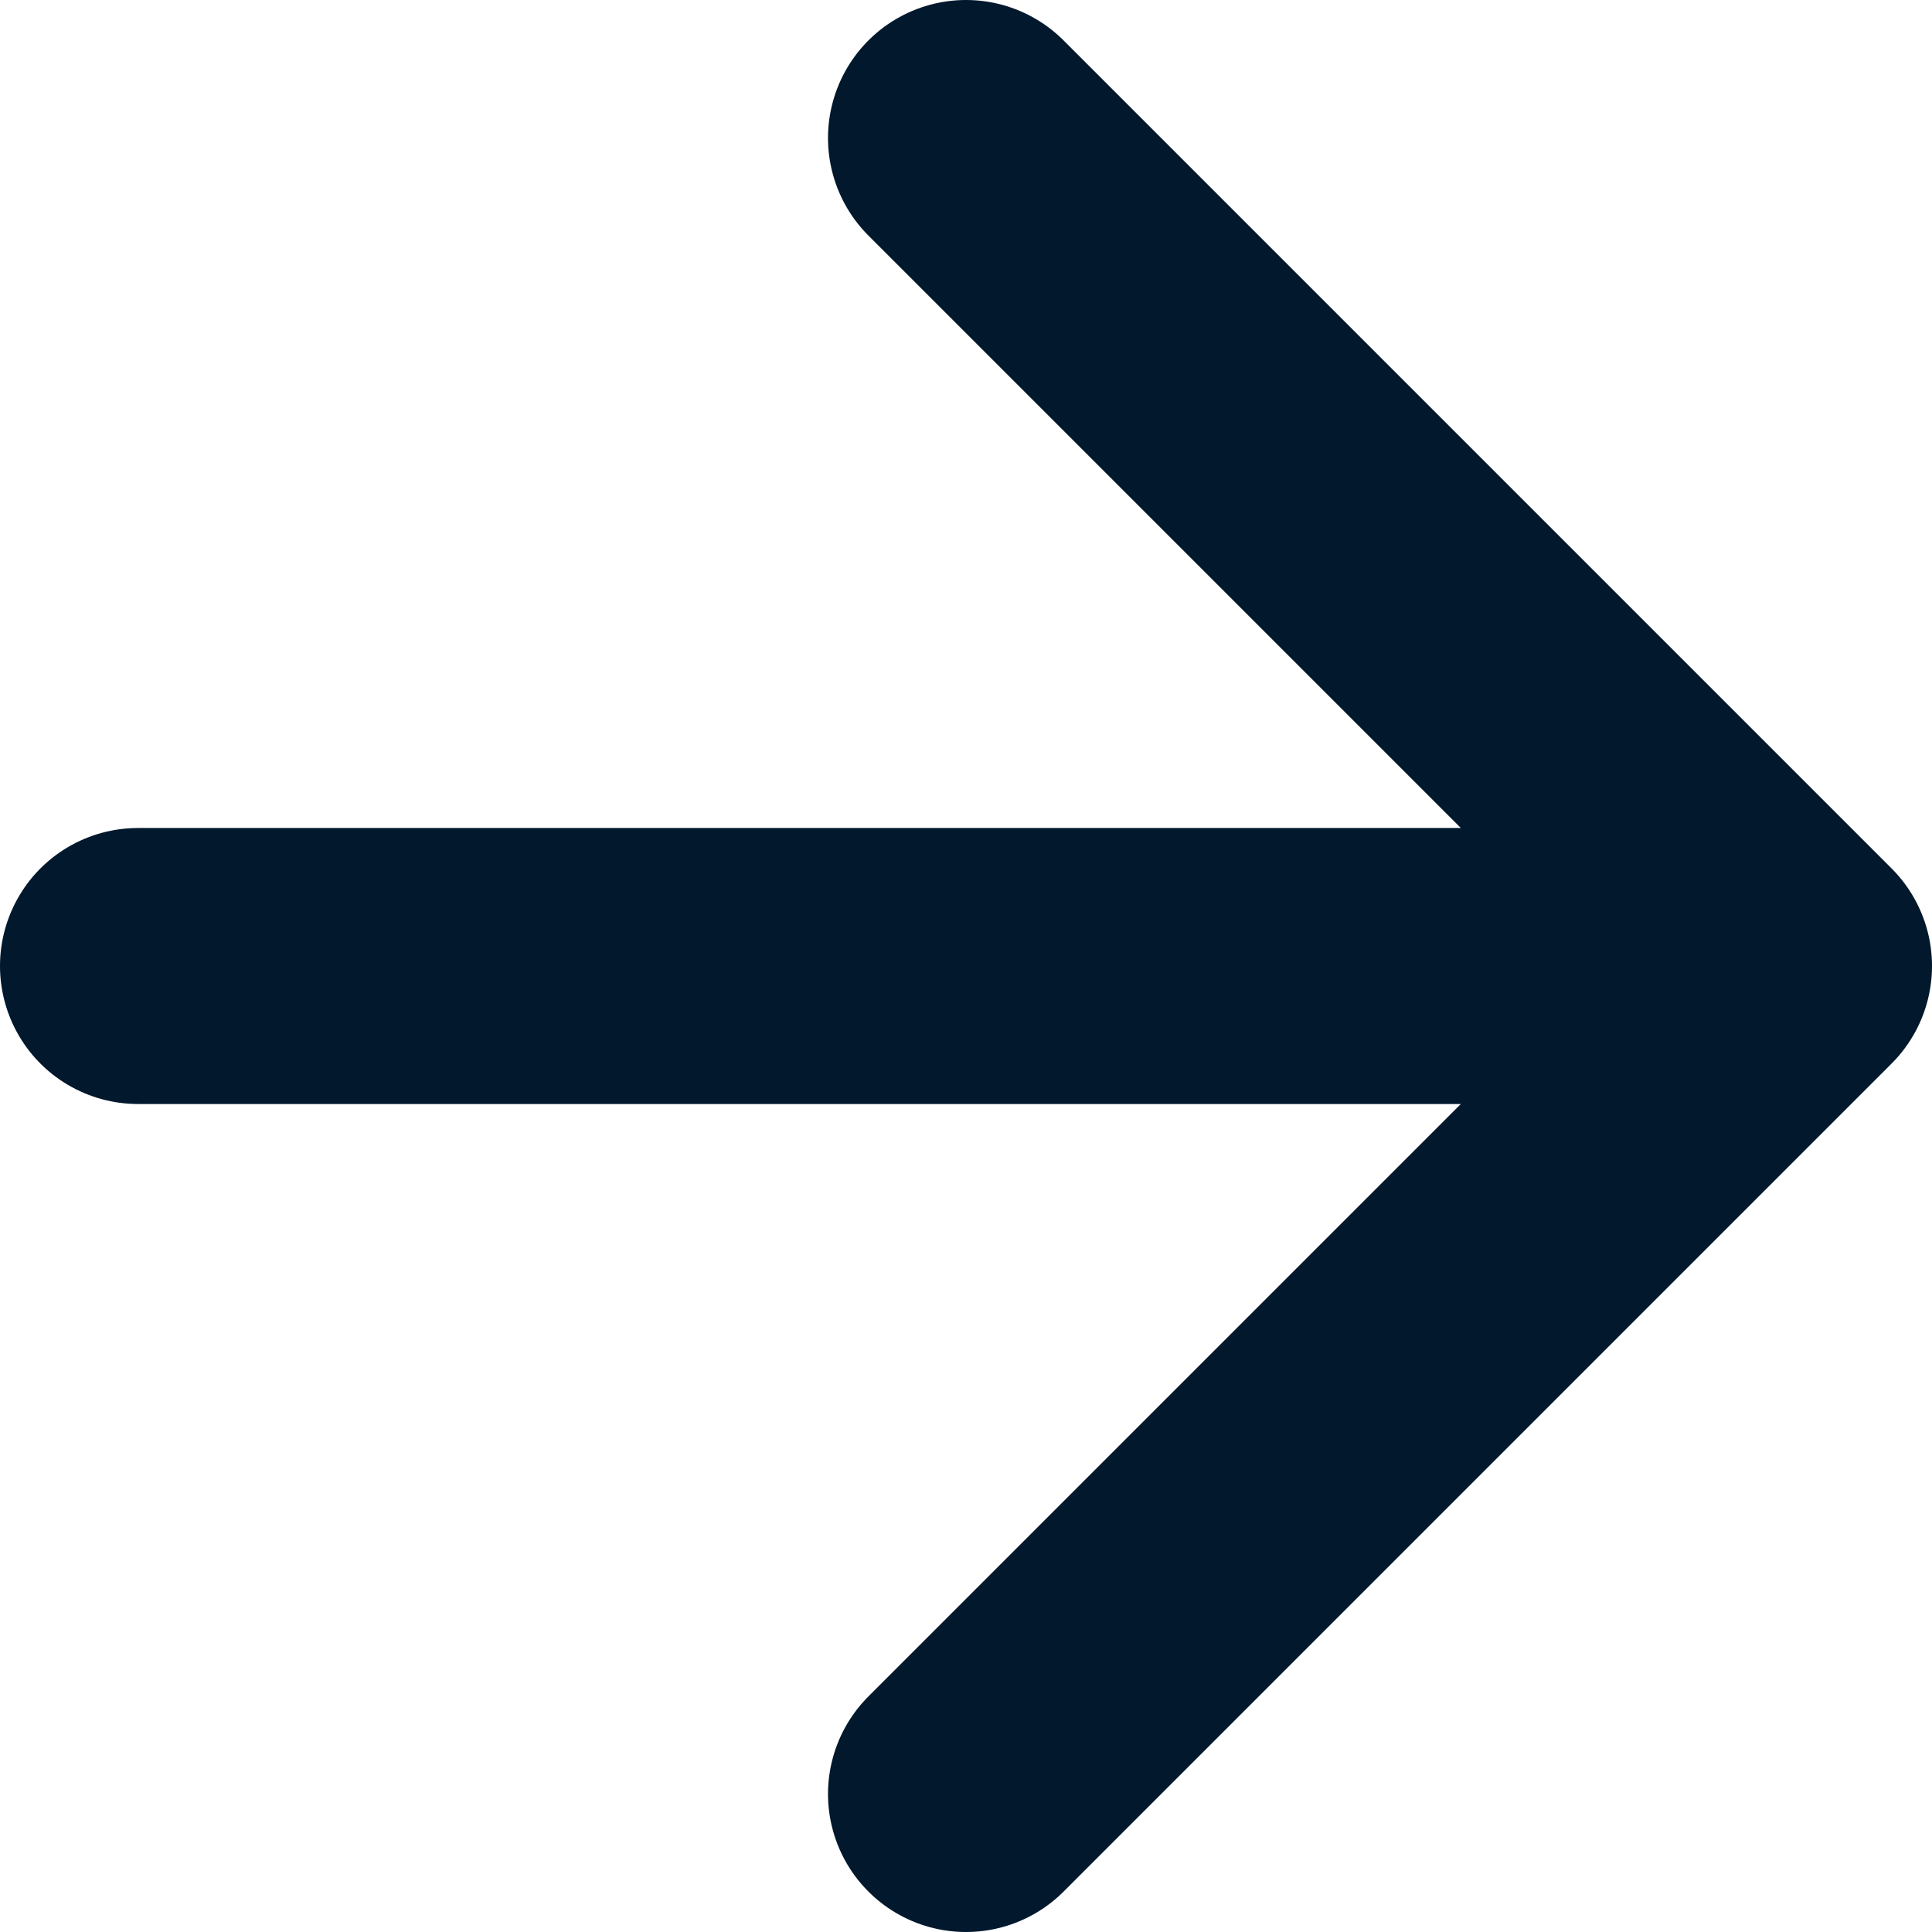
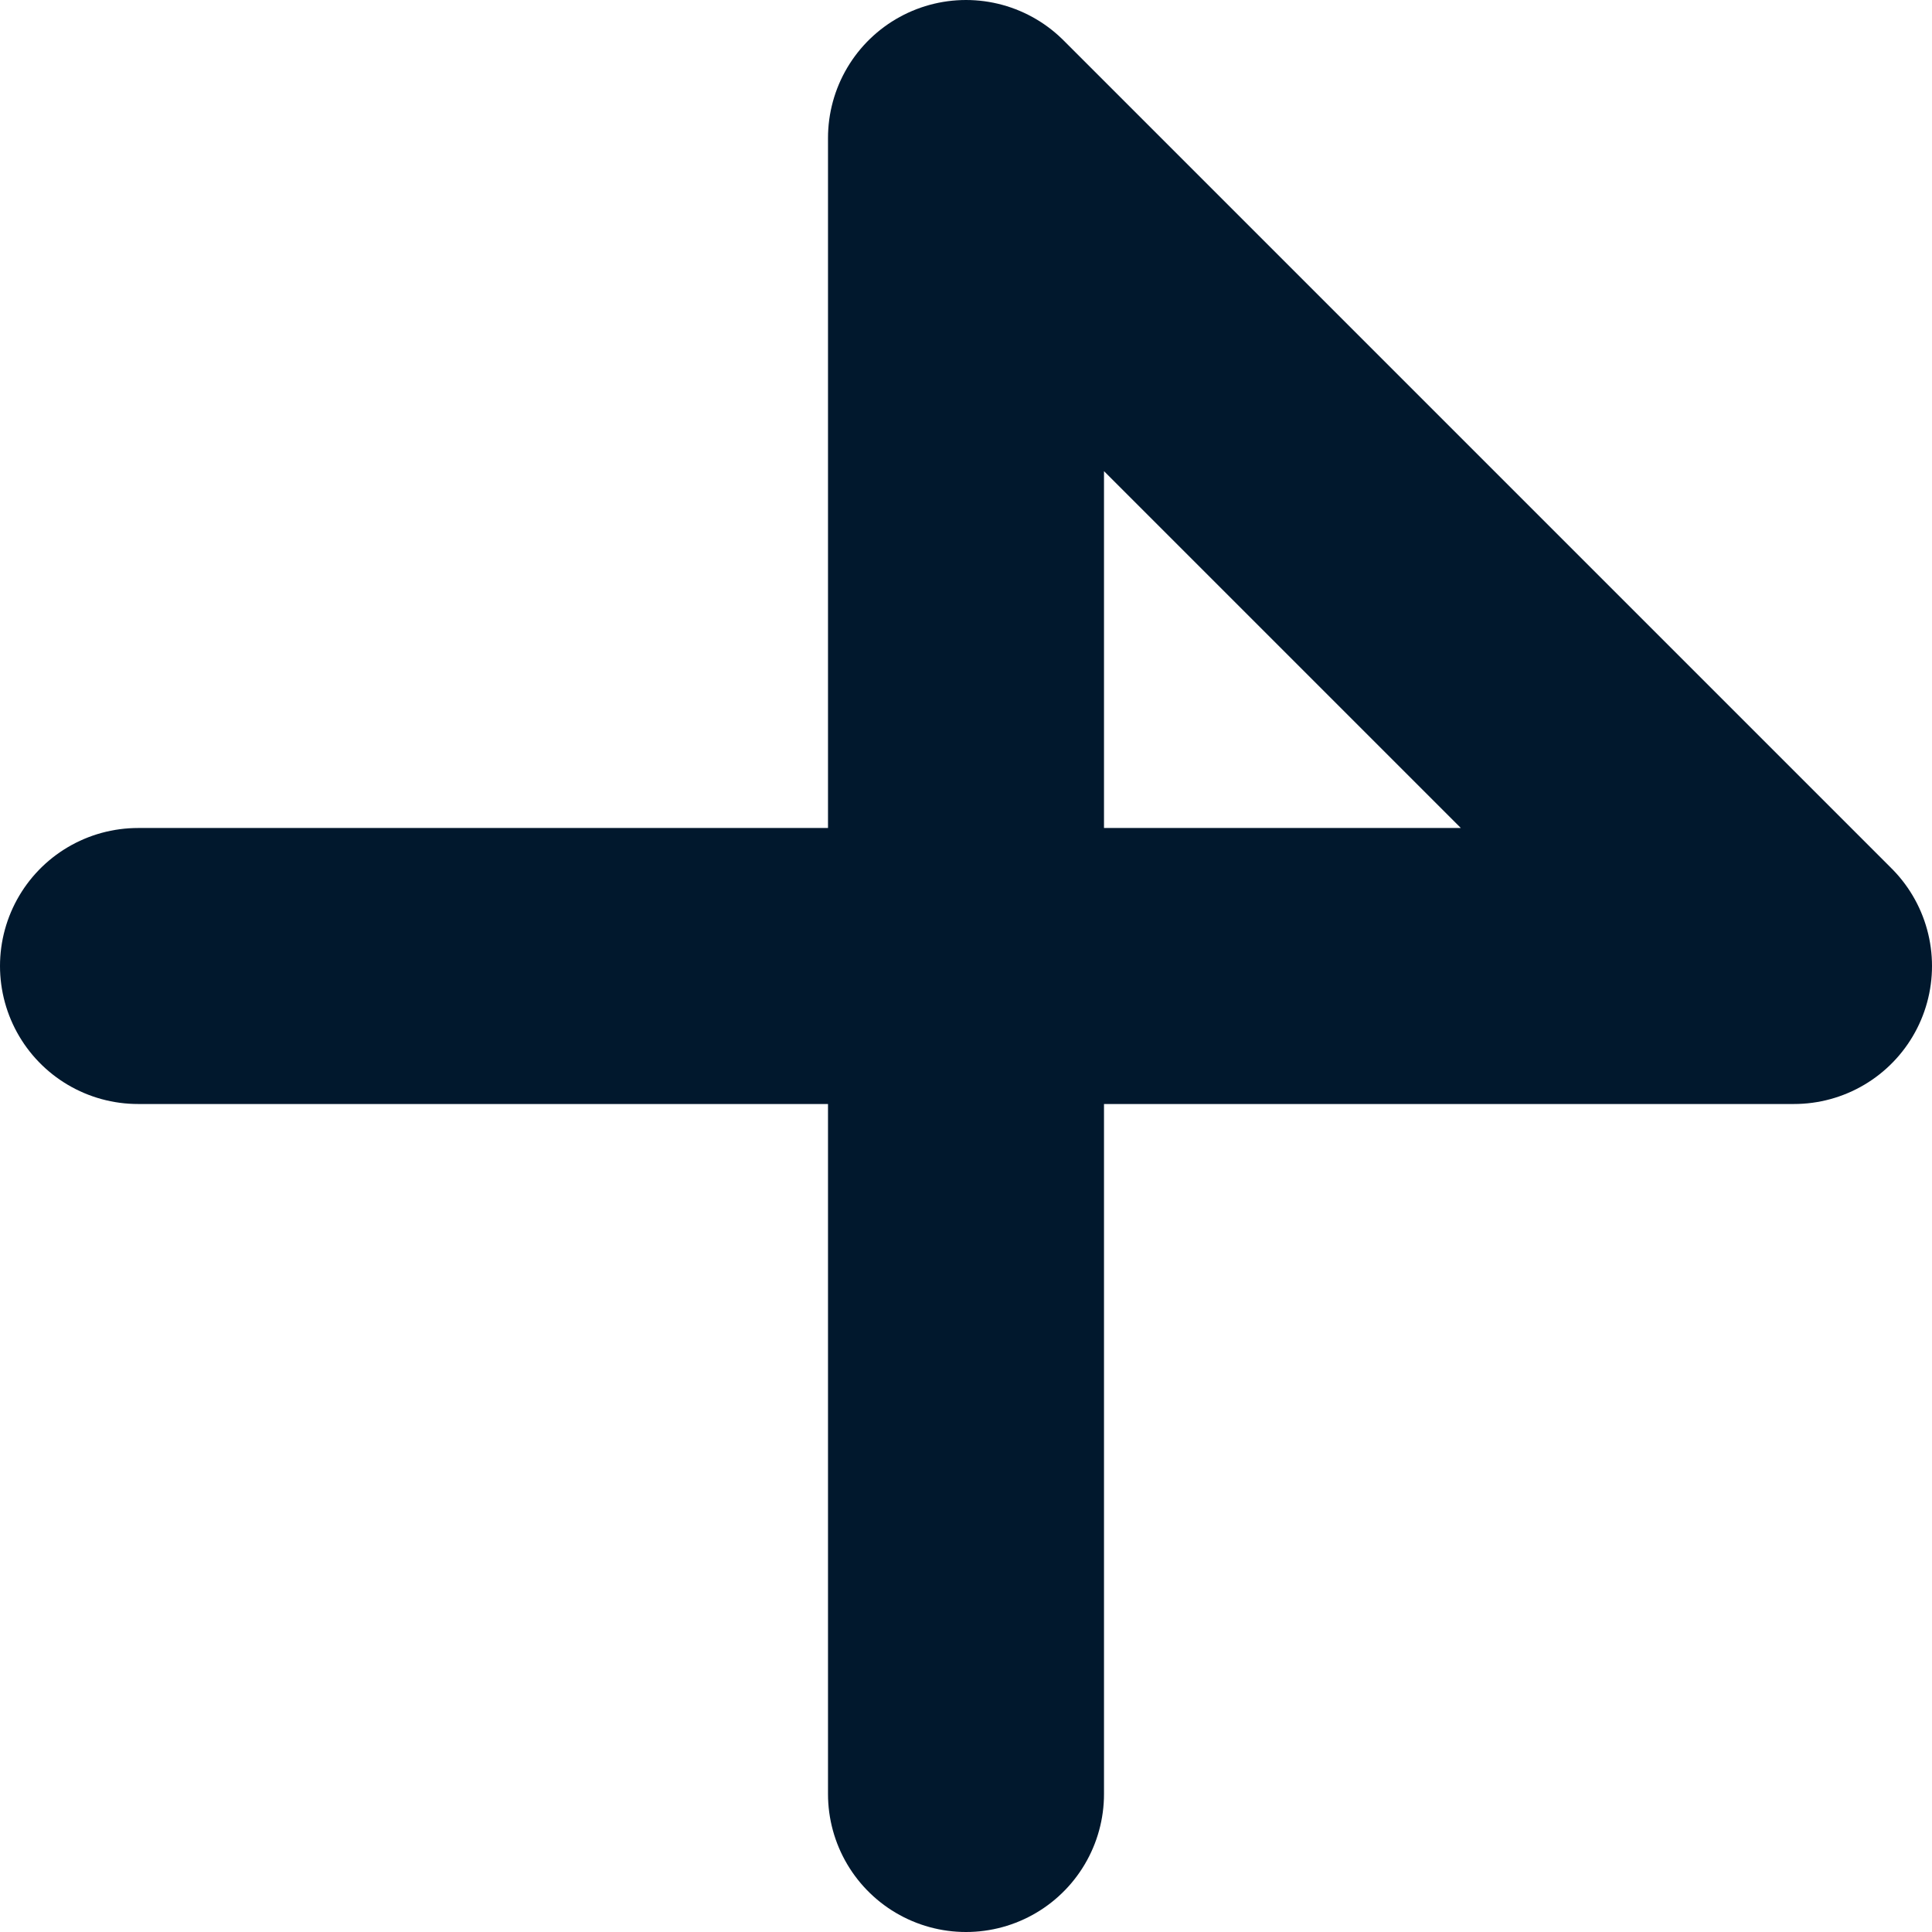
<svg xmlns="http://www.w3.org/2000/svg" width="14" height="14" viewBox="0 0 14 14" fill="none">
-   <path d="M1 7H13M13 7L7 1M13 7L7 13" stroke="#01182D" stroke-width="2" stroke-linecap="round" stroke-linejoin="round" />
+   <path d="M1 7H13M13 7L7 1L7 13" stroke="#01182D" stroke-width="2" stroke-linecap="round" stroke-linejoin="round" />
</svg>